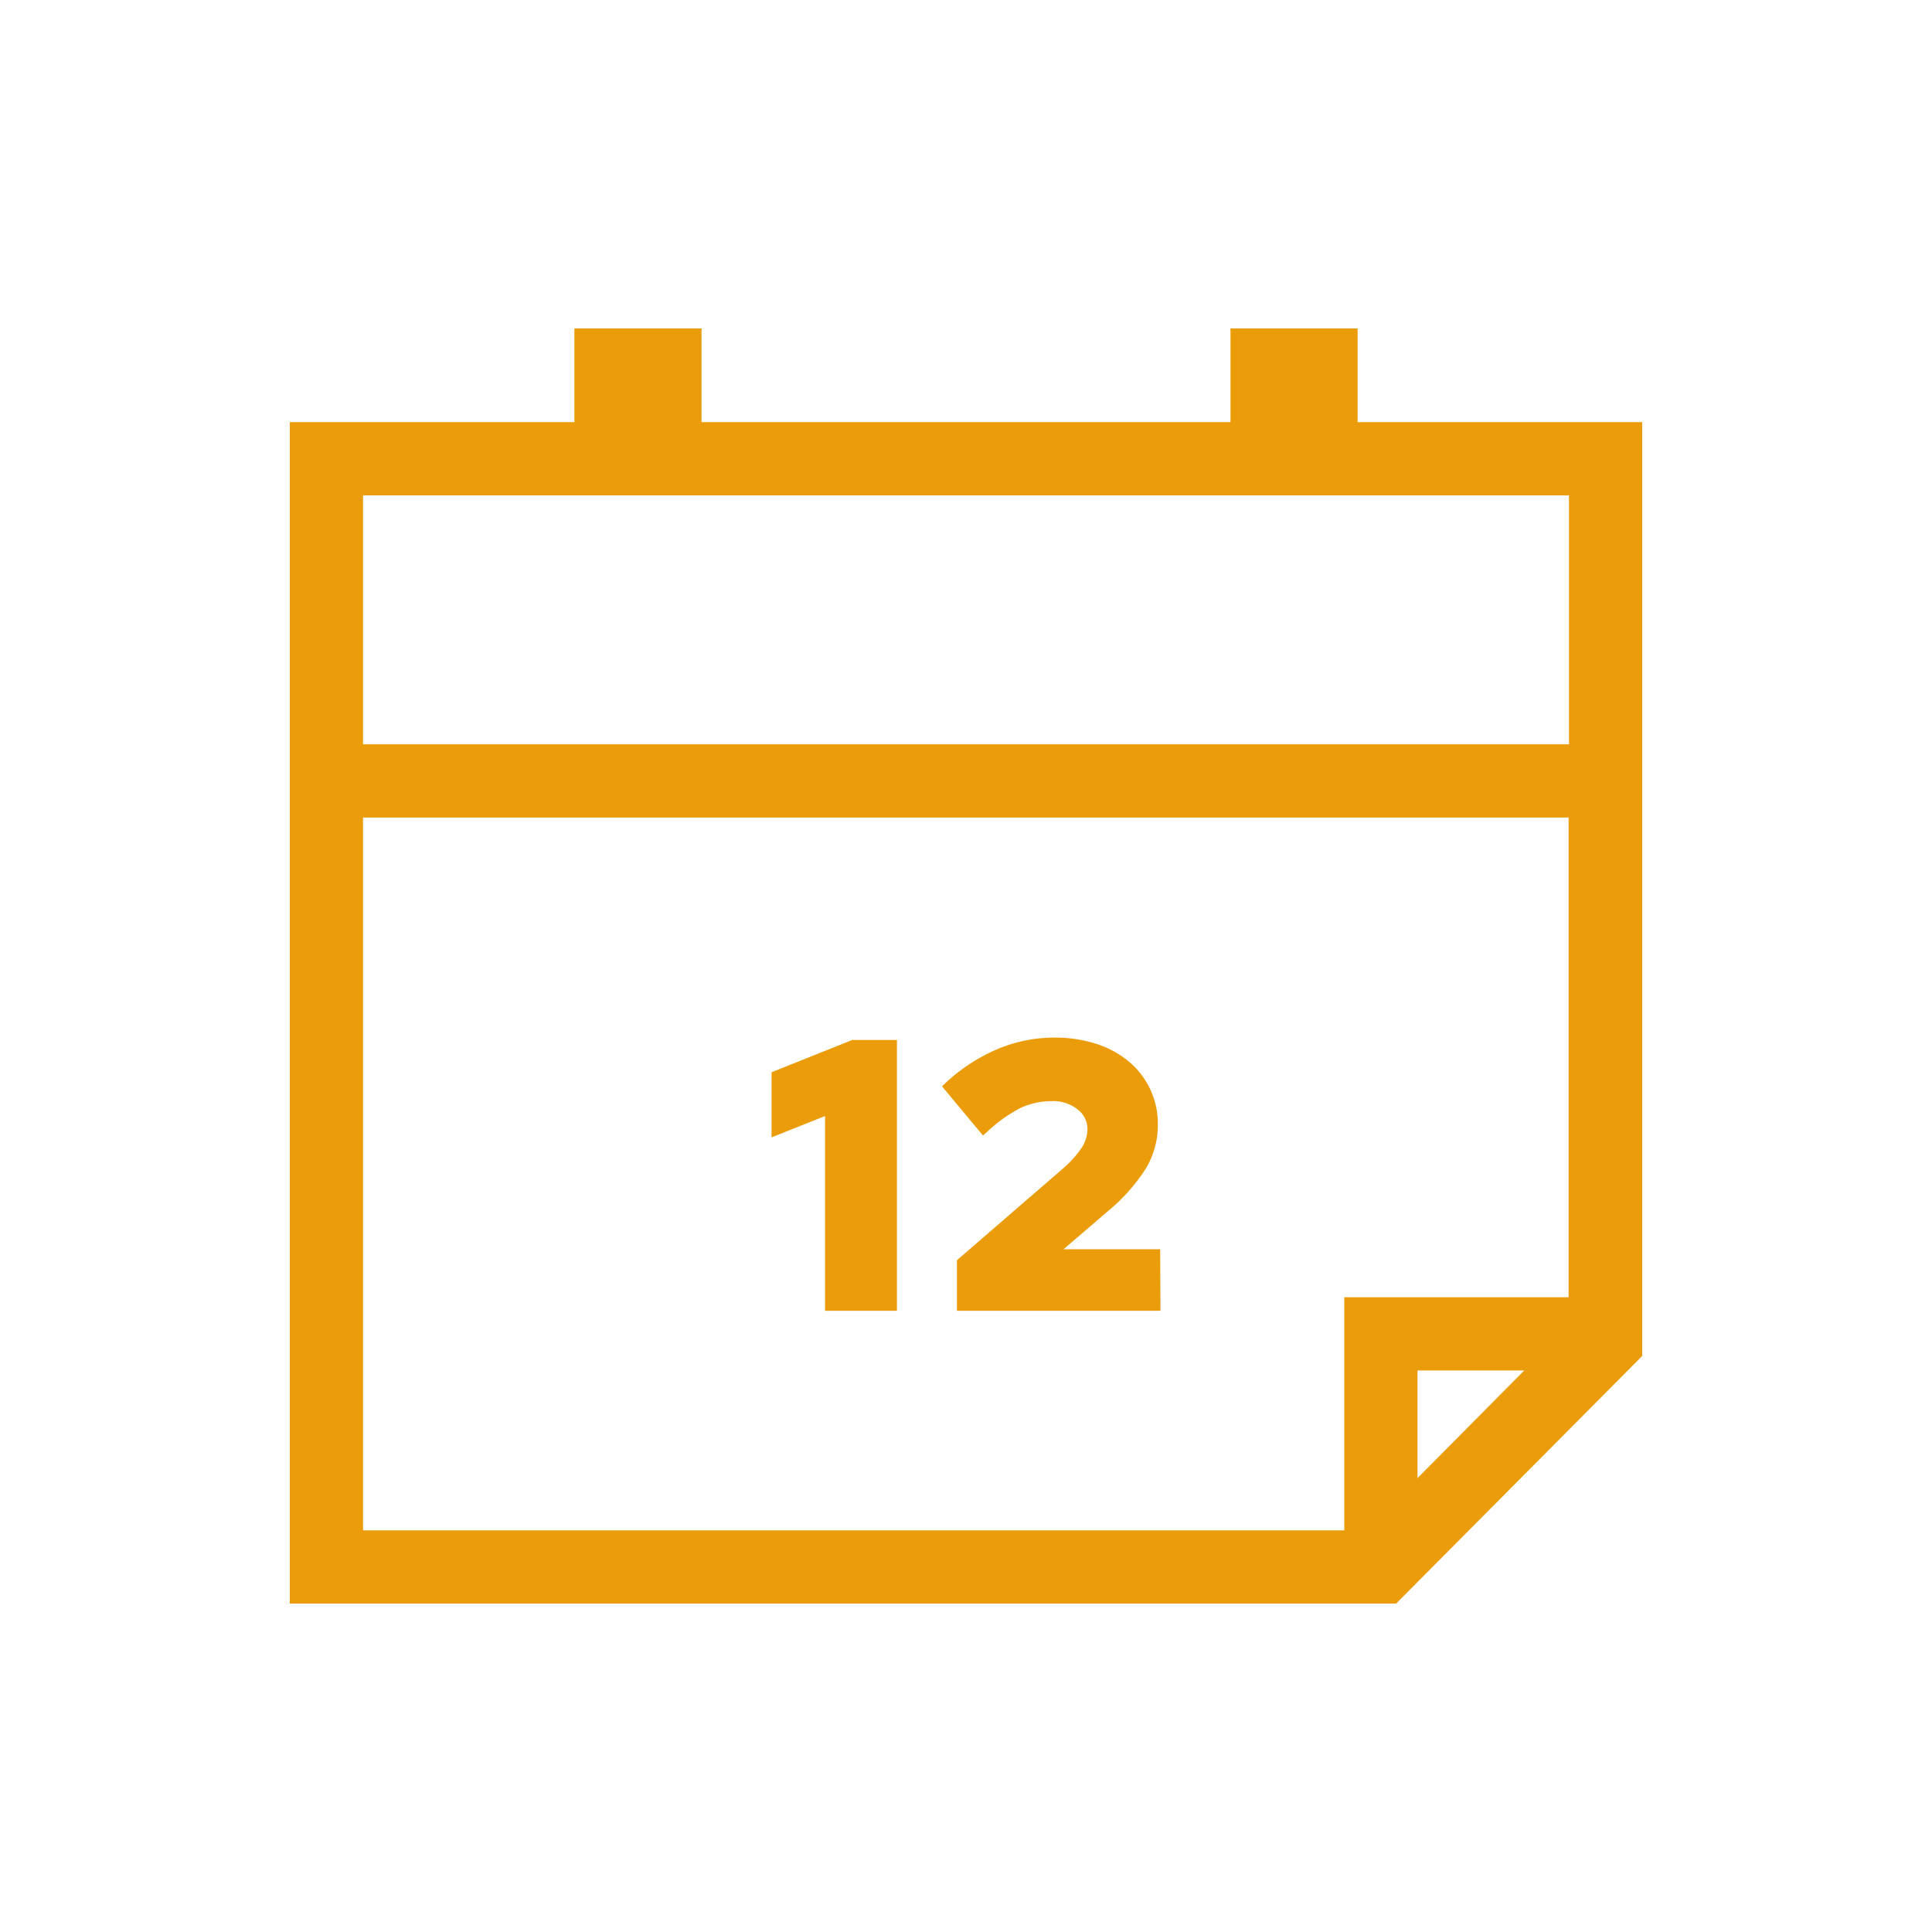
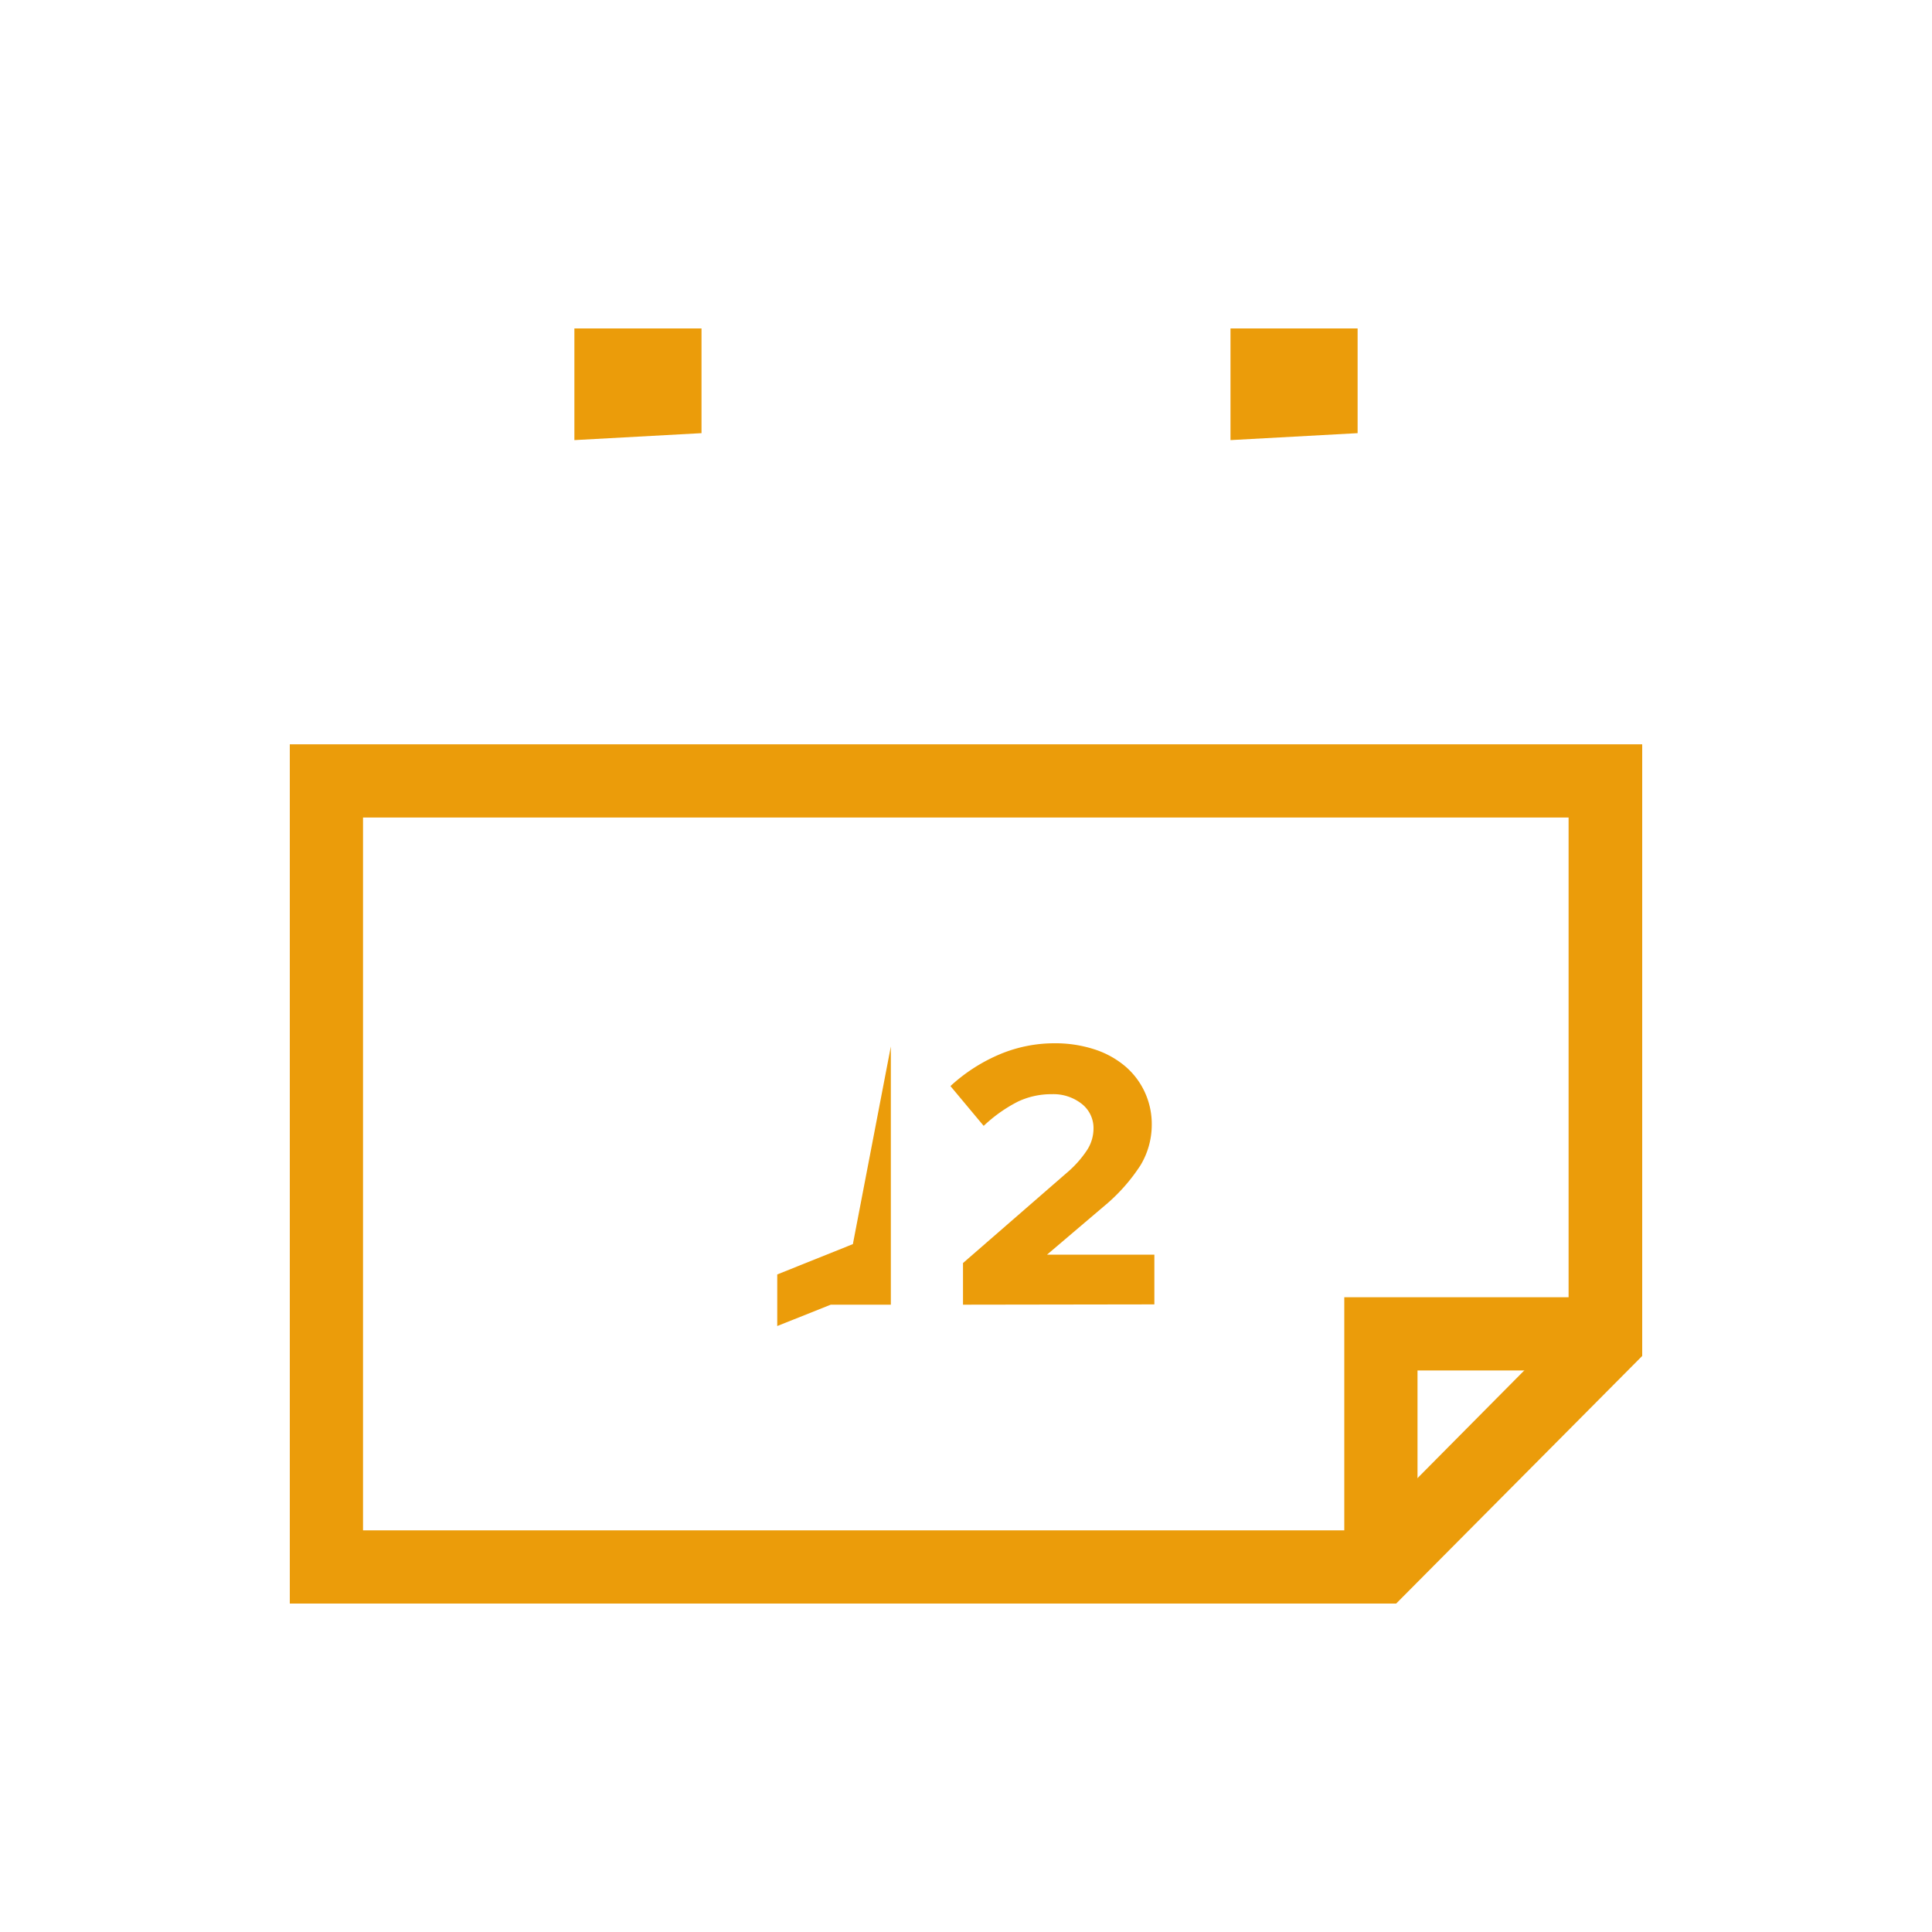
<svg xmlns="http://www.w3.org/2000/svg" id="Layer_1" data-name="Layer 1" viewBox="0 0 200 200">
  <defs>
    <style>.cls-1{fill:#eb9c0a;}</style>
  </defs>
-   <polygon class="cls-1" points="37.58 80.84 30 80.84 30 43.7 170 43.7 170 78.21 162.42 78.21 162.42 51.28 37.58 51.28 37.58 80.84" />
  <path class="cls-1" d="M144.53,166H30V77.05H170v63.32ZM37.58,158.42h103.8l21-21.18V84.63H37.58Z" />
  <polygon class="cls-1" points="146.74 162.21 139.16 162.21 139.16 134.29 166.07 134.29 166.07 141.87 146.74 141.87 146.74 162.21" />
  <polyline class="cls-1" points="59.46 45.56 59.46 34 72.62 34 72.62 44.84" />
  <polyline class="cls-1" points="127.38 45.56 127.38 34 140.54 34 140.54 44.84" />
-   <path class="cls-1" d="M92.22,108.33v26.73H86V114.6l-5.54,2.21v-5.34l7.83-3.14Z" />
-   <path class="cls-1" d="M92.85,135.69H85.41V115.53l-5.54,2.21V111l8.34-3.34h4.64Zm-6.18-1.26h4.92V109H88.45l-7.32,2.92v4l5.54-2.22Z" />
+   <path class="cls-1" d="M92.22,108.33v26.73H86l-5.54,2.21v-5.34l7.83-3.14Z" />
  <path class="cls-1" d="M99.69,135.06v-4.31l10.72-9.32a11.1,11.1,0,0,0,2.12-2.37,4.13,4.13,0,0,0,.67-2.25,3.18,3.18,0,0,0-1.22-2.54,4.73,4.73,0,0,0-3.09-1,8.1,8.1,0,0,0-3.5.76,15.14,15.14,0,0,0-3.56,2.52l-3.44-4.12a17.65,17.65,0,0,1,5.13-3.3,14.58,14.58,0,0,1,5.59-1.13,13.16,13.16,0,0,1,4.13.61,9.42,9.42,0,0,1,3.18,1.72,7.8,7.8,0,0,1,2.06,2.67,7.88,7.88,0,0,1,.75,3.44,8.14,8.14,0,0,1-1.16,4.18,18.71,18.71,0,0,1-3.8,4.26l-5.88,5H119.5v5.15Z" />
-   <path class="cls-1" d="M120.13,135.69H99.06v-5.23L110,121a11.2,11.2,0,0,0,2-2.22,3.6,3.6,0,0,0,.57-1.92,2.53,2.53,0,0,0-1-2,4,4,0,0,0-2.68-.87,7.62,7.62,0,0,0-3.23.7,15,15,0,0,0-3.41,2.42l-.49.44-4.24-5.09L98,112a18.56,18.56,0,0,1,5.31-3.42,15.21,15.21,0,0,1,5.83-1.17,14.09,14.09,0,0,1,4.32.64,10.1,10.1,0,0,1,3.4,1.84,8.4,8.4,0,0,1,3,6.59,8.73,8.73,0,0,1-1.25,4.5,19.11,19.11,0,0,1-3.93,4.41l-4.58,3.93h10Zm-19.81-1.26h18.55v-3.89H106.68l7.18-6.15a18.22,18.22,0,0,0,3.66-4.1,7.46,7.46,0,0,0,1.08-3.86,7.25,7.25,0,0,0-.69-3.17A7.34,7.34,0,0,0,116,110.8a8.94,8.94,0,0,0-3-1.6,12.82,12.82,0,0,0-3.93-.58,14.12,14.12,0,0,0-5.35,1.08,17,17,0,0,0-4.49,2.79l2.63,3.15a14.83,14.83,0,0,1,3.22-2.19,8.76,8.76,0,0,1,3.77-.82,5.35,5.35,0,0,1,3.49,1.15,3.8,3.8,0,0,1,1.45,3,4.88,4.88,0,0,1-.76,2.59,12.39,12.39,0,0,1-2.24,2.5L100.32,131Z" />
</svg>